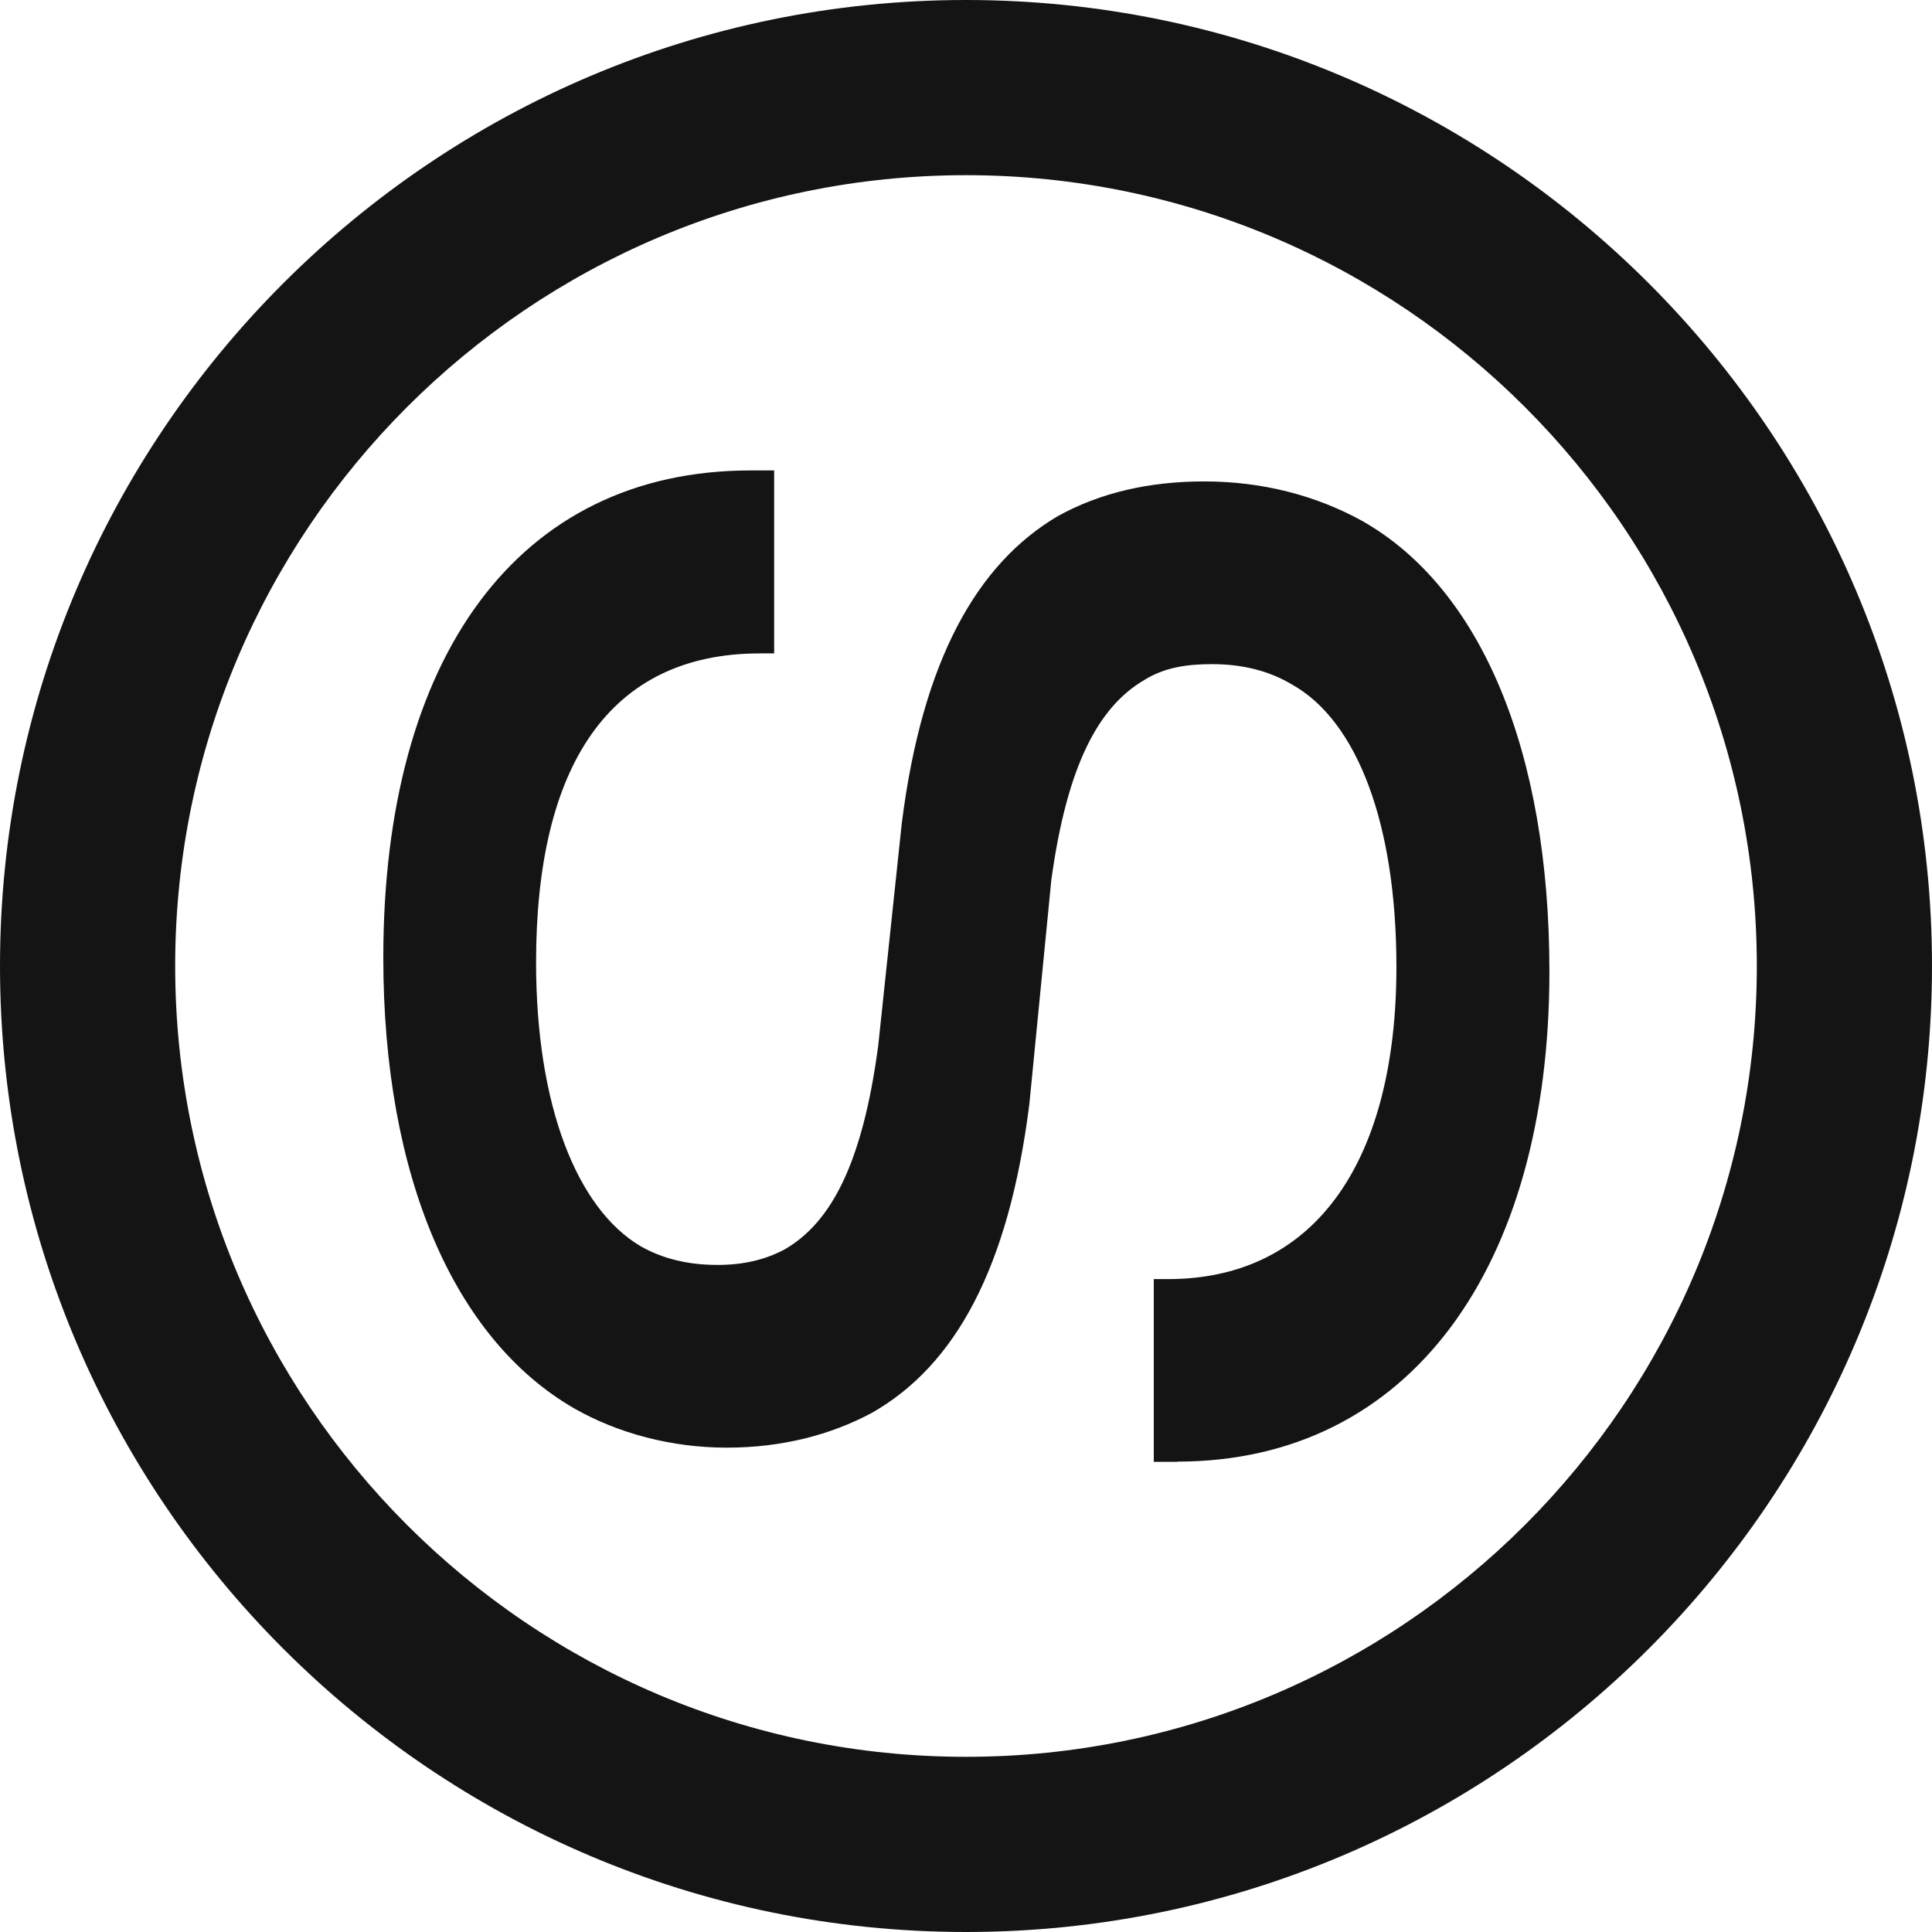
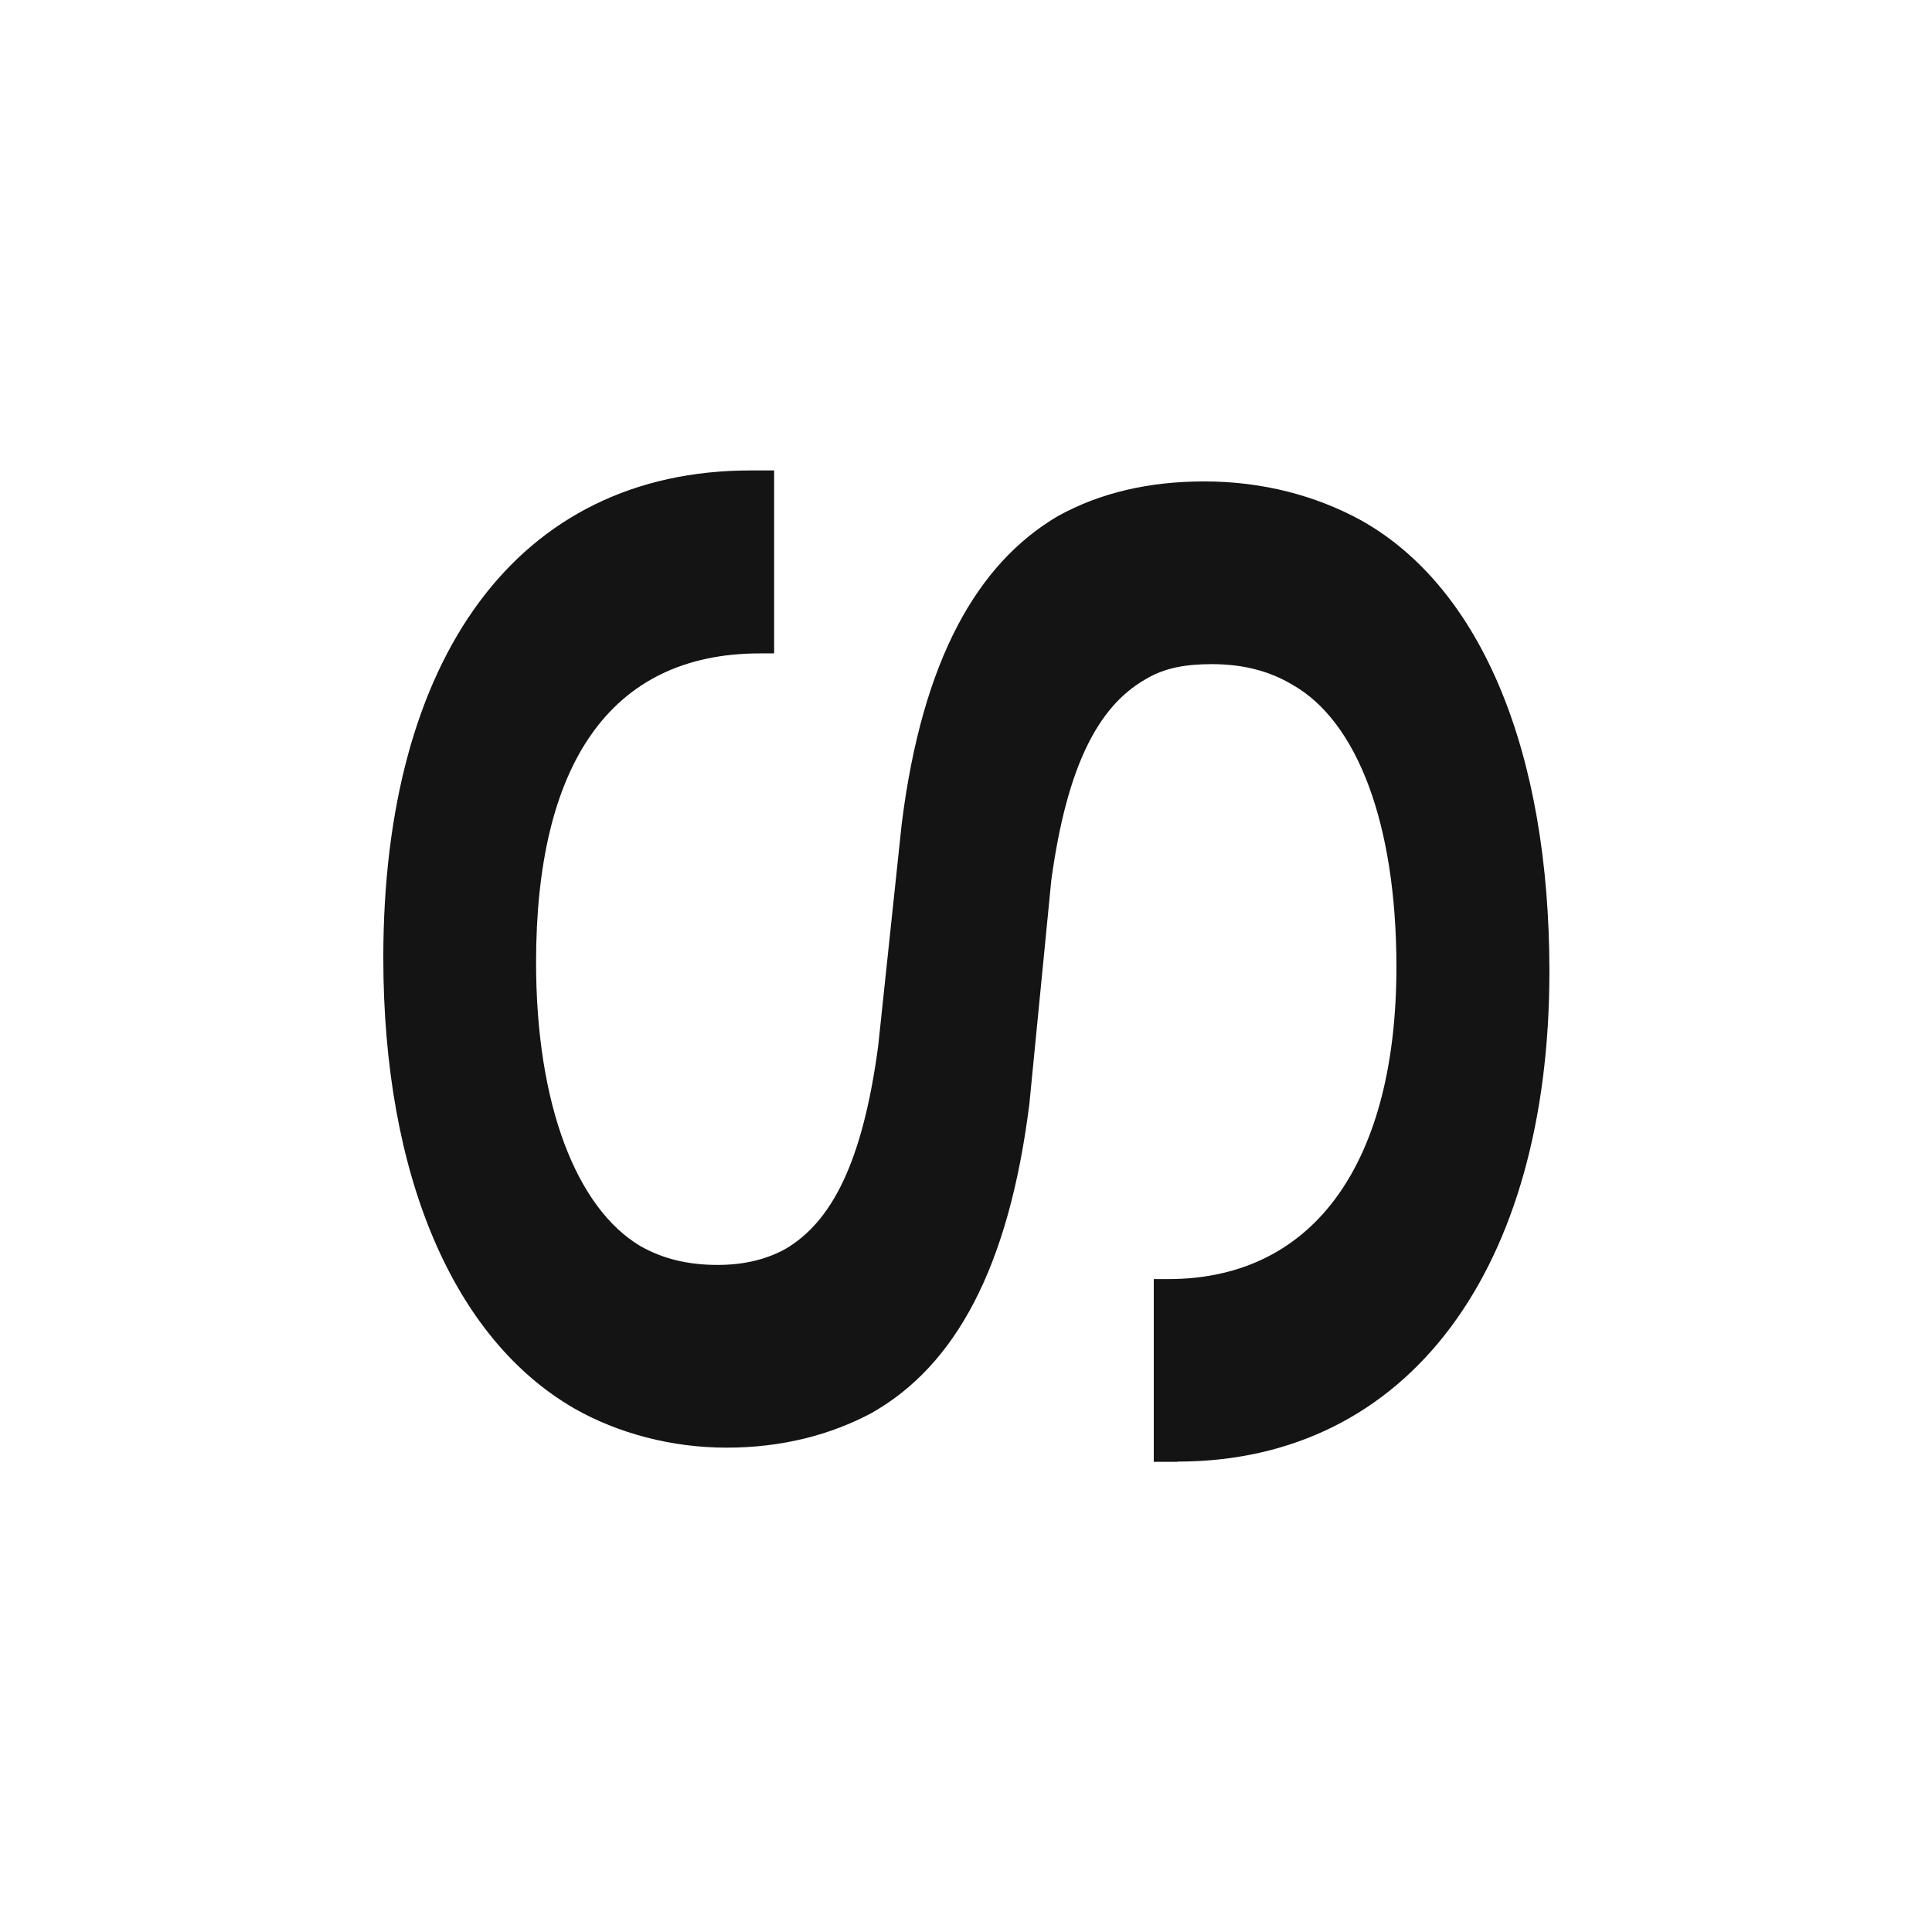
<svg xmlns="http://www.w3.org/2000/svg" fill="none" viewBox="0 0 453 453" height="453" width="453">
  <path fill="#141414" d="M276.051 342.758H270.528V299.914H273.853C308.975 299.914 327.421 271.441 327.421 226.72C327.421 193.099 318.198 169.076 303.023 160.55C297.5 157.226 291.173 155.724 284.202 155.724C278.303 155.724 273.102 156.475 268.33 159.424C257.605 165.698 250.205 179.371 246.505 206.343L241.358 258.84C236.532 297.287 223.984 320.183 204.412 331.283C194.814 336.431 183.338 339.434 170.415 339.434C157.493 339.434 144.945 336.109 134.596 330.211C106.498 313.963 89.875 275.891 89.875 224.521C89.875 154.33 121.298 110.306 175.992 110.306H181.515V153.204H178.191C142.693 153.204 125.695 179.8 125.695 225.647C125.695 259.269 135.293 283.291 150.093 292.139C155.24 295.088 161.192 296.59 168.217 296.59C174.115 296.59 179.317 295.463 184.089 292.89C194.814 286.616 202.213 272.942 205.913 245.22L211.436 193.099C216.262 154.652 229.185 132.13 248.007 121.031C257.98 115.508 269.456 112.88 282.379 112.88C296.052 112.88 308.6 116.205 319.324 122.103C347.422 137.975 363.294 176.422 363.294 227.792C363.294 297.287 330.424 342.705 276.051 342.705V342.758Z" />
-   <path fill="#141414" d="M226.5 453C101.614 453 0 351.386 0 226.5C0 101.614 101.614 0 226.5 0C351.386 0 453 101.614 453 226.5C453 351.386 351.386 453 226.5 453ZM226.5 41.075C124.243 41.075 41.075 124.243 41.075 226.5C41.075 328.757 124.243 411.925 226.5 411.925C328.757 411.925 411.925 328.757 411.925 226.5C411.925 124.243 328.757 41.075 226.5 41.075Z" />
</svg>